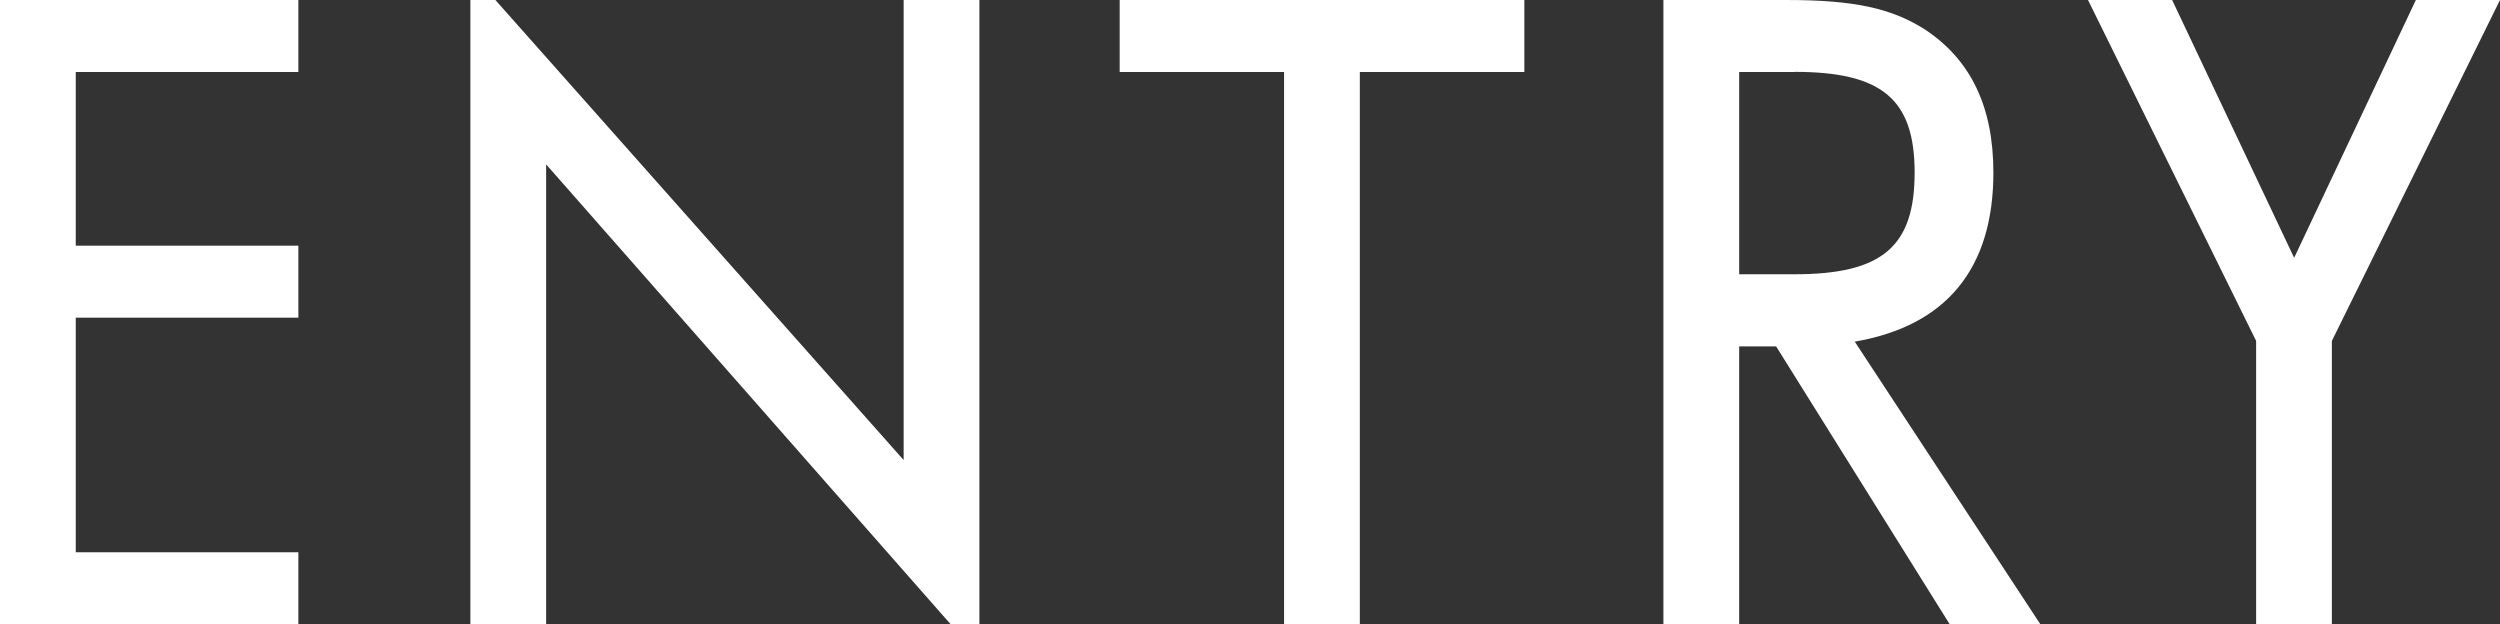
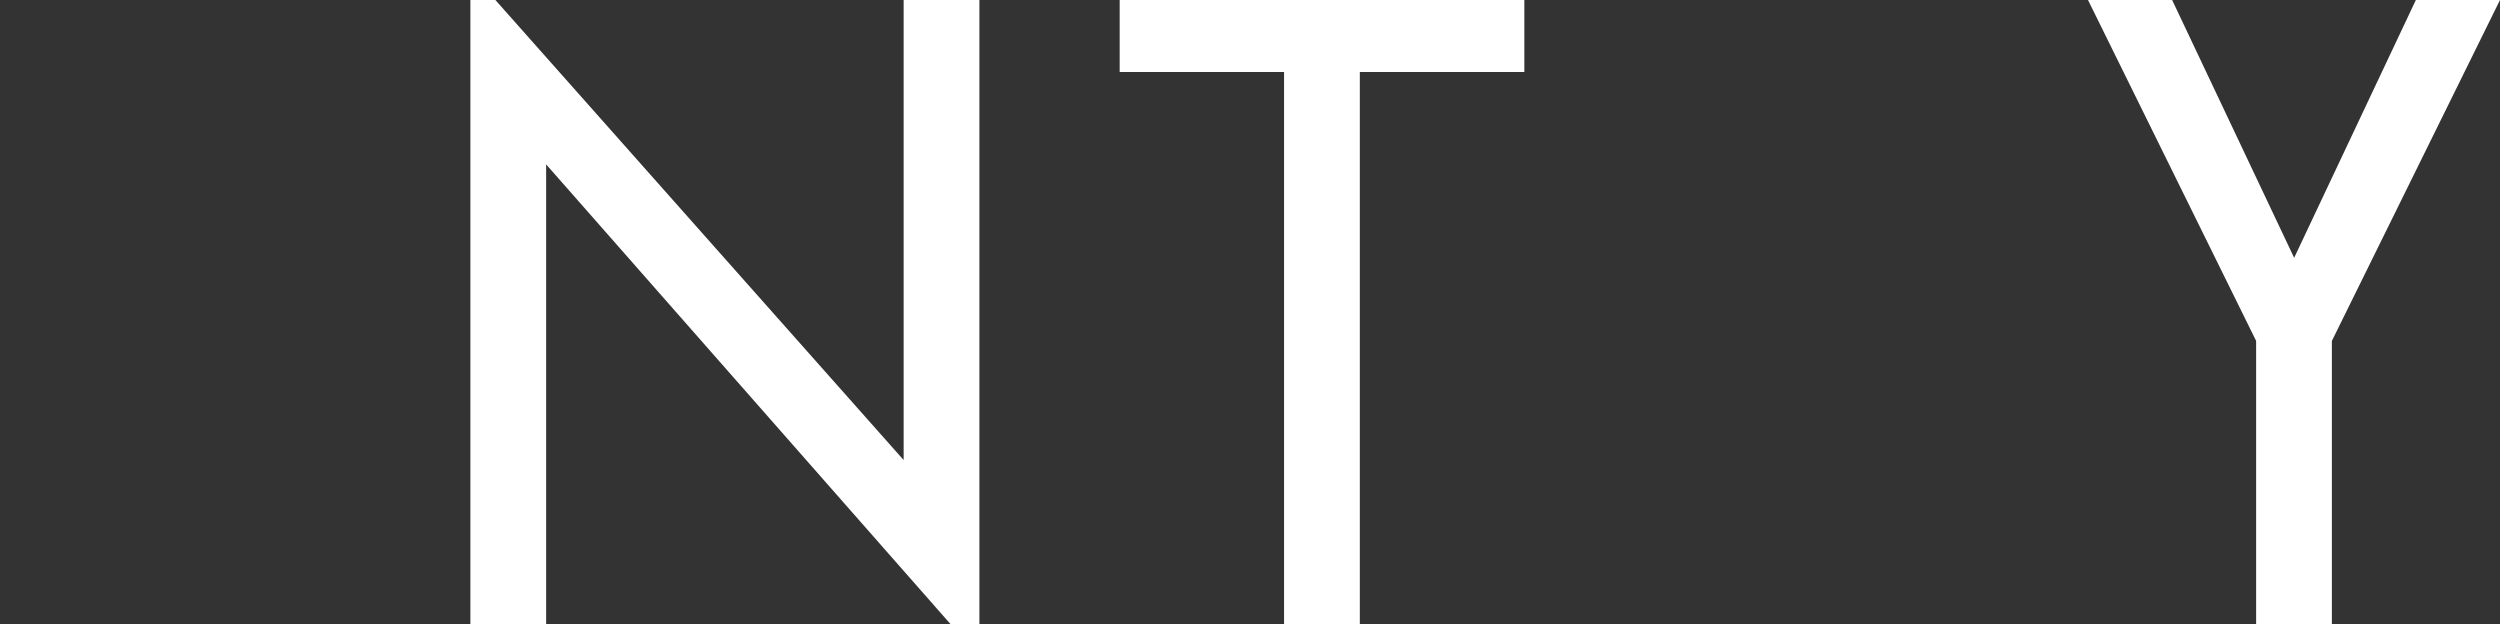
<svg xmlns="http://www.w3.org/2000/svg" id="_レイヤー_2" viewBox="0 0 166.99 41.71">
  <rect x="0" y="0" width="166.99" height="41.71" fill="#333333" stroke="none" />
  <defs>
    <style>.cls-1{fill:#fff;}</style>
  </defs>
  <g id="_マウスオン">
    <g>
-       <path class="cls-1" d="M0,41.71V0H19.93V4.81H5.06v11.6h14.87v4.81H5.06v15.67h14.87v4.81H0Z" />
      <path class="cls-1" d="M63.51,41.71L36.48,10.98v30.73h-5.06V0h1.67l27.27,30.73V0h5.06V41.71h-1.91Z" />
      <path class="cls-1" d="M90.83,4.81V41.71h-5.06V4.81h-10.98V0h27.03V4.81h-10.98Z" />
-       <path class="cls-1" d="M130.24,41.71l-11.6-18.57h-2.47v18.57h-5.06V0h8.21c4.57,0,7.04,.56,9.26,1.97,3.08,2.04,4.57,5.18,4.57,9.56,0,6.42-3.15,10.24-9.26,11.29l12.4,18.88h-6.05ZM119.87,4.81h-3.7v13.51h3.7c5.86,0,8.02-1.85,8.02-6.79s-2.22-6.73-8.02-6.73Z" />
      <path class="cls-1" d="M155.76,22.77v18.94h-5.06V22.77L139.47,0h5.62l8.15,17.22L161.37,0h5.62l-11.23,22.77Z" />
    </g>
  </g>
</svg>